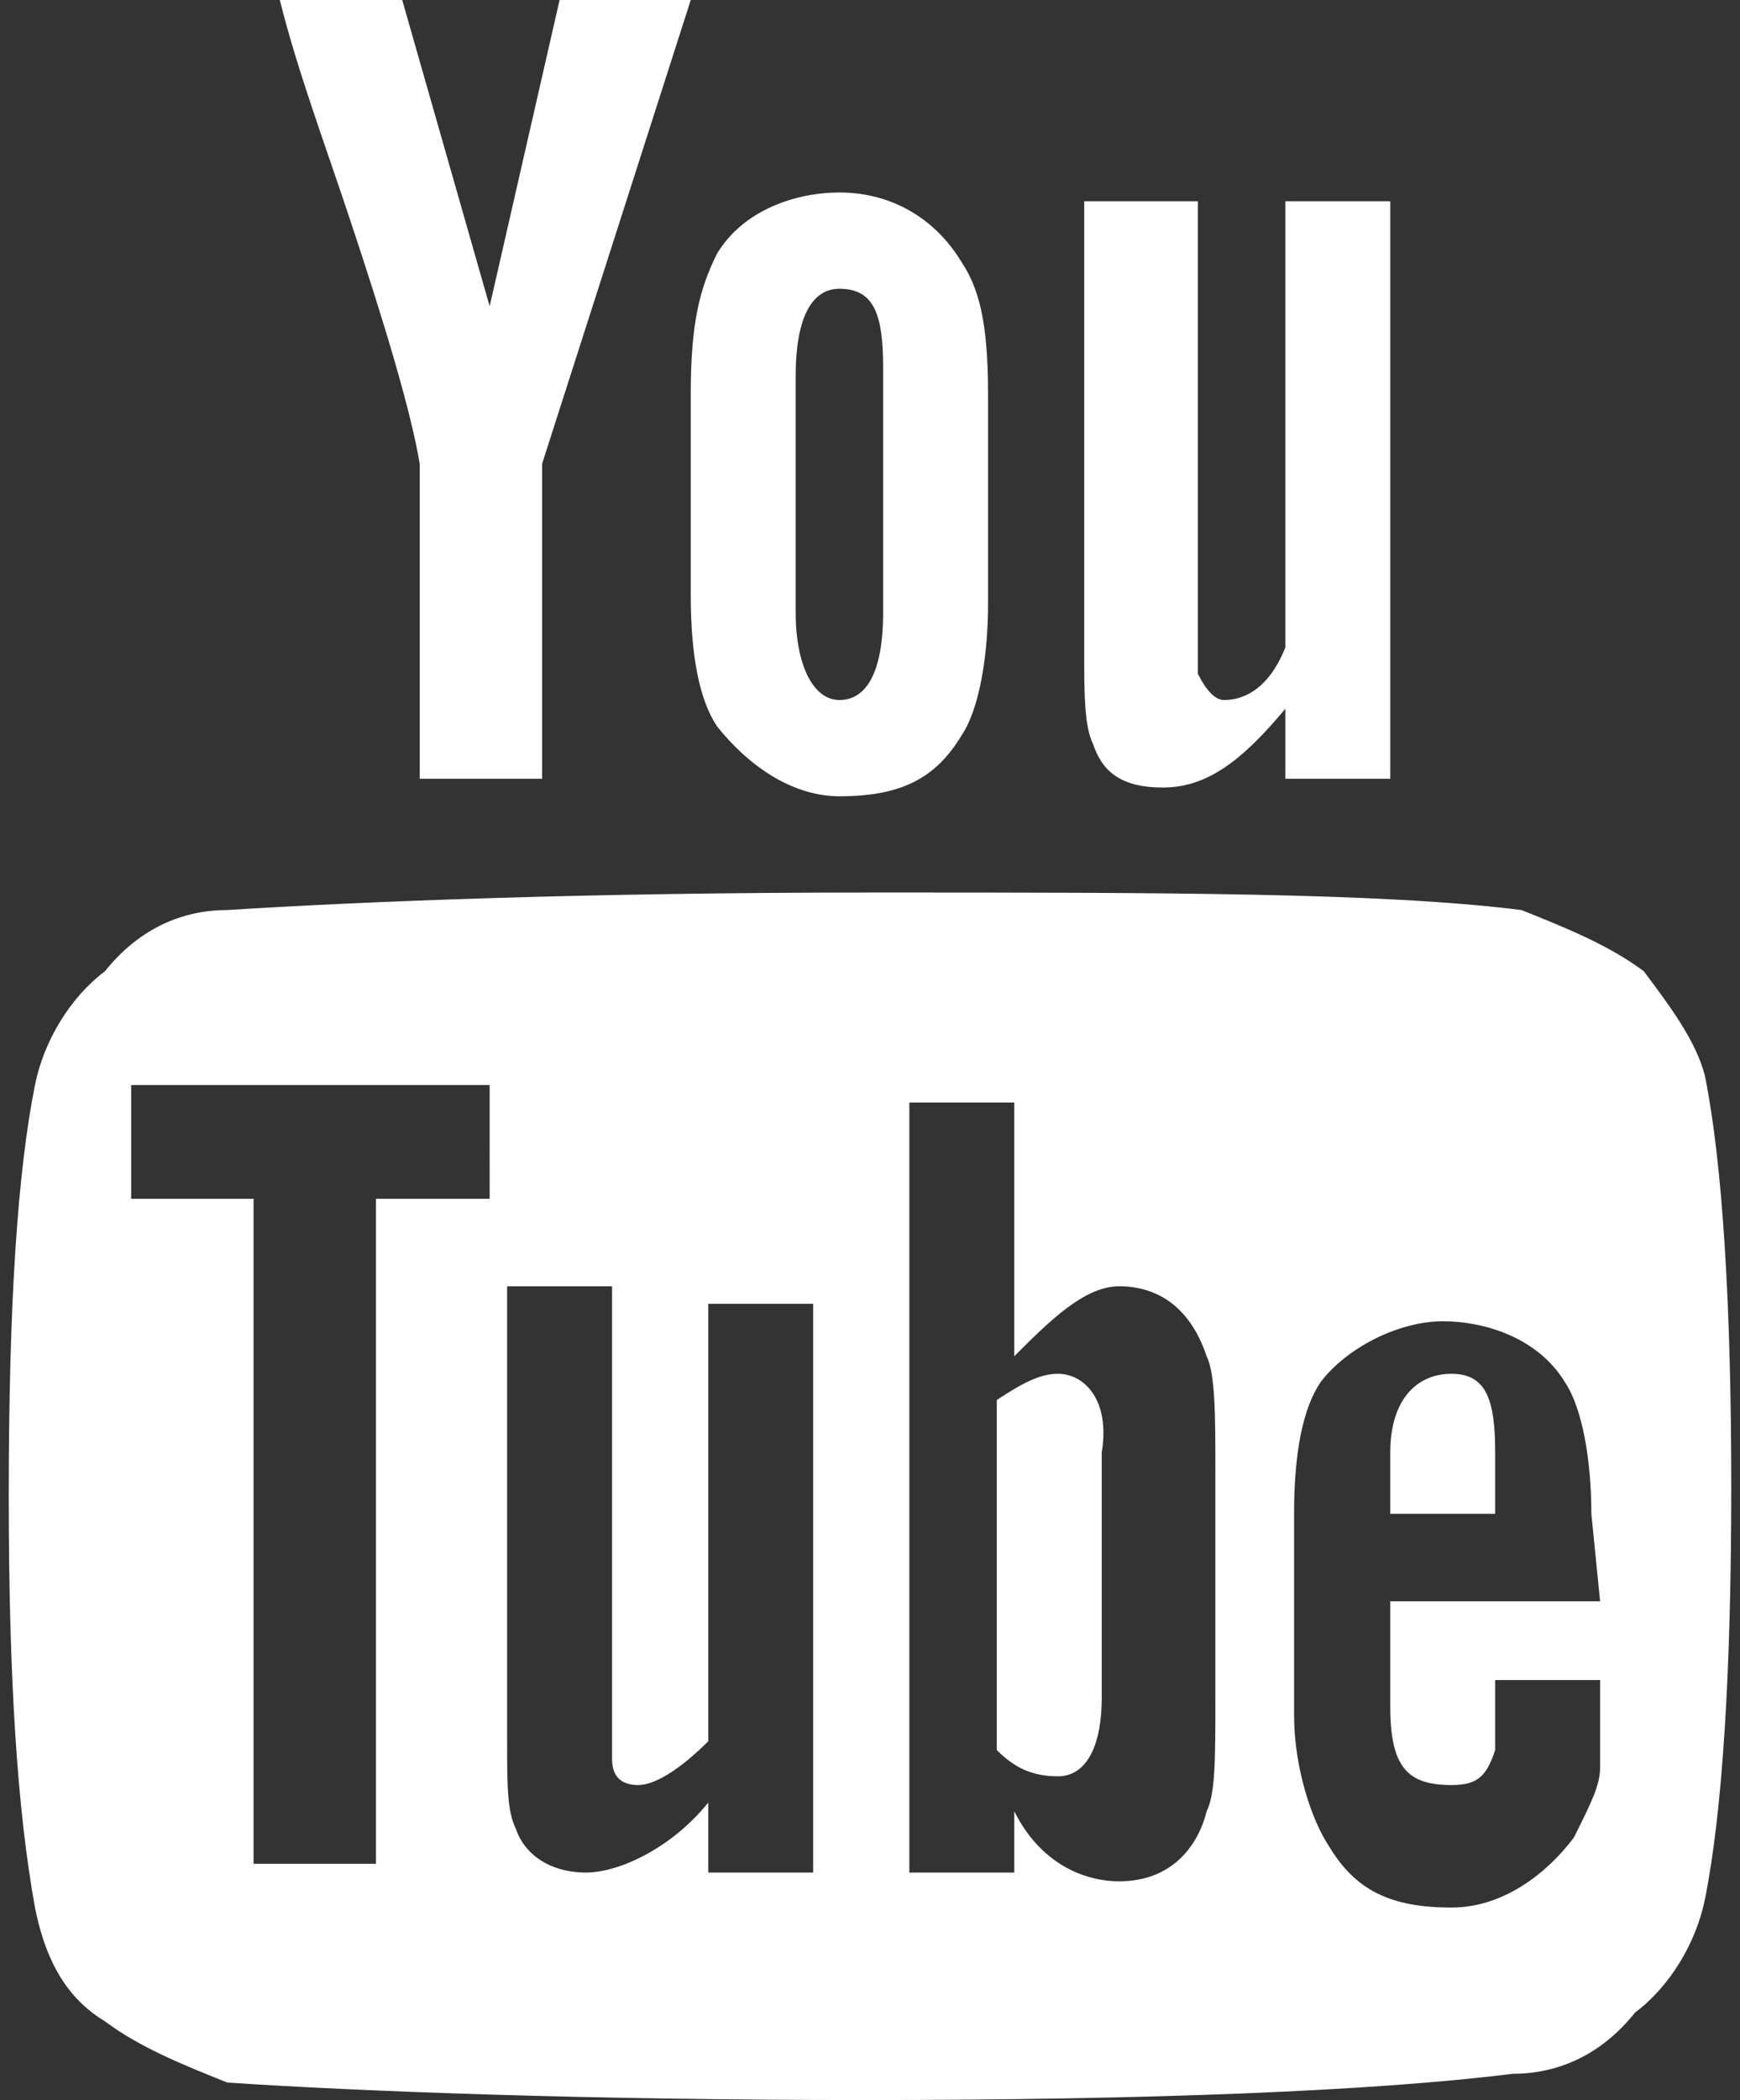
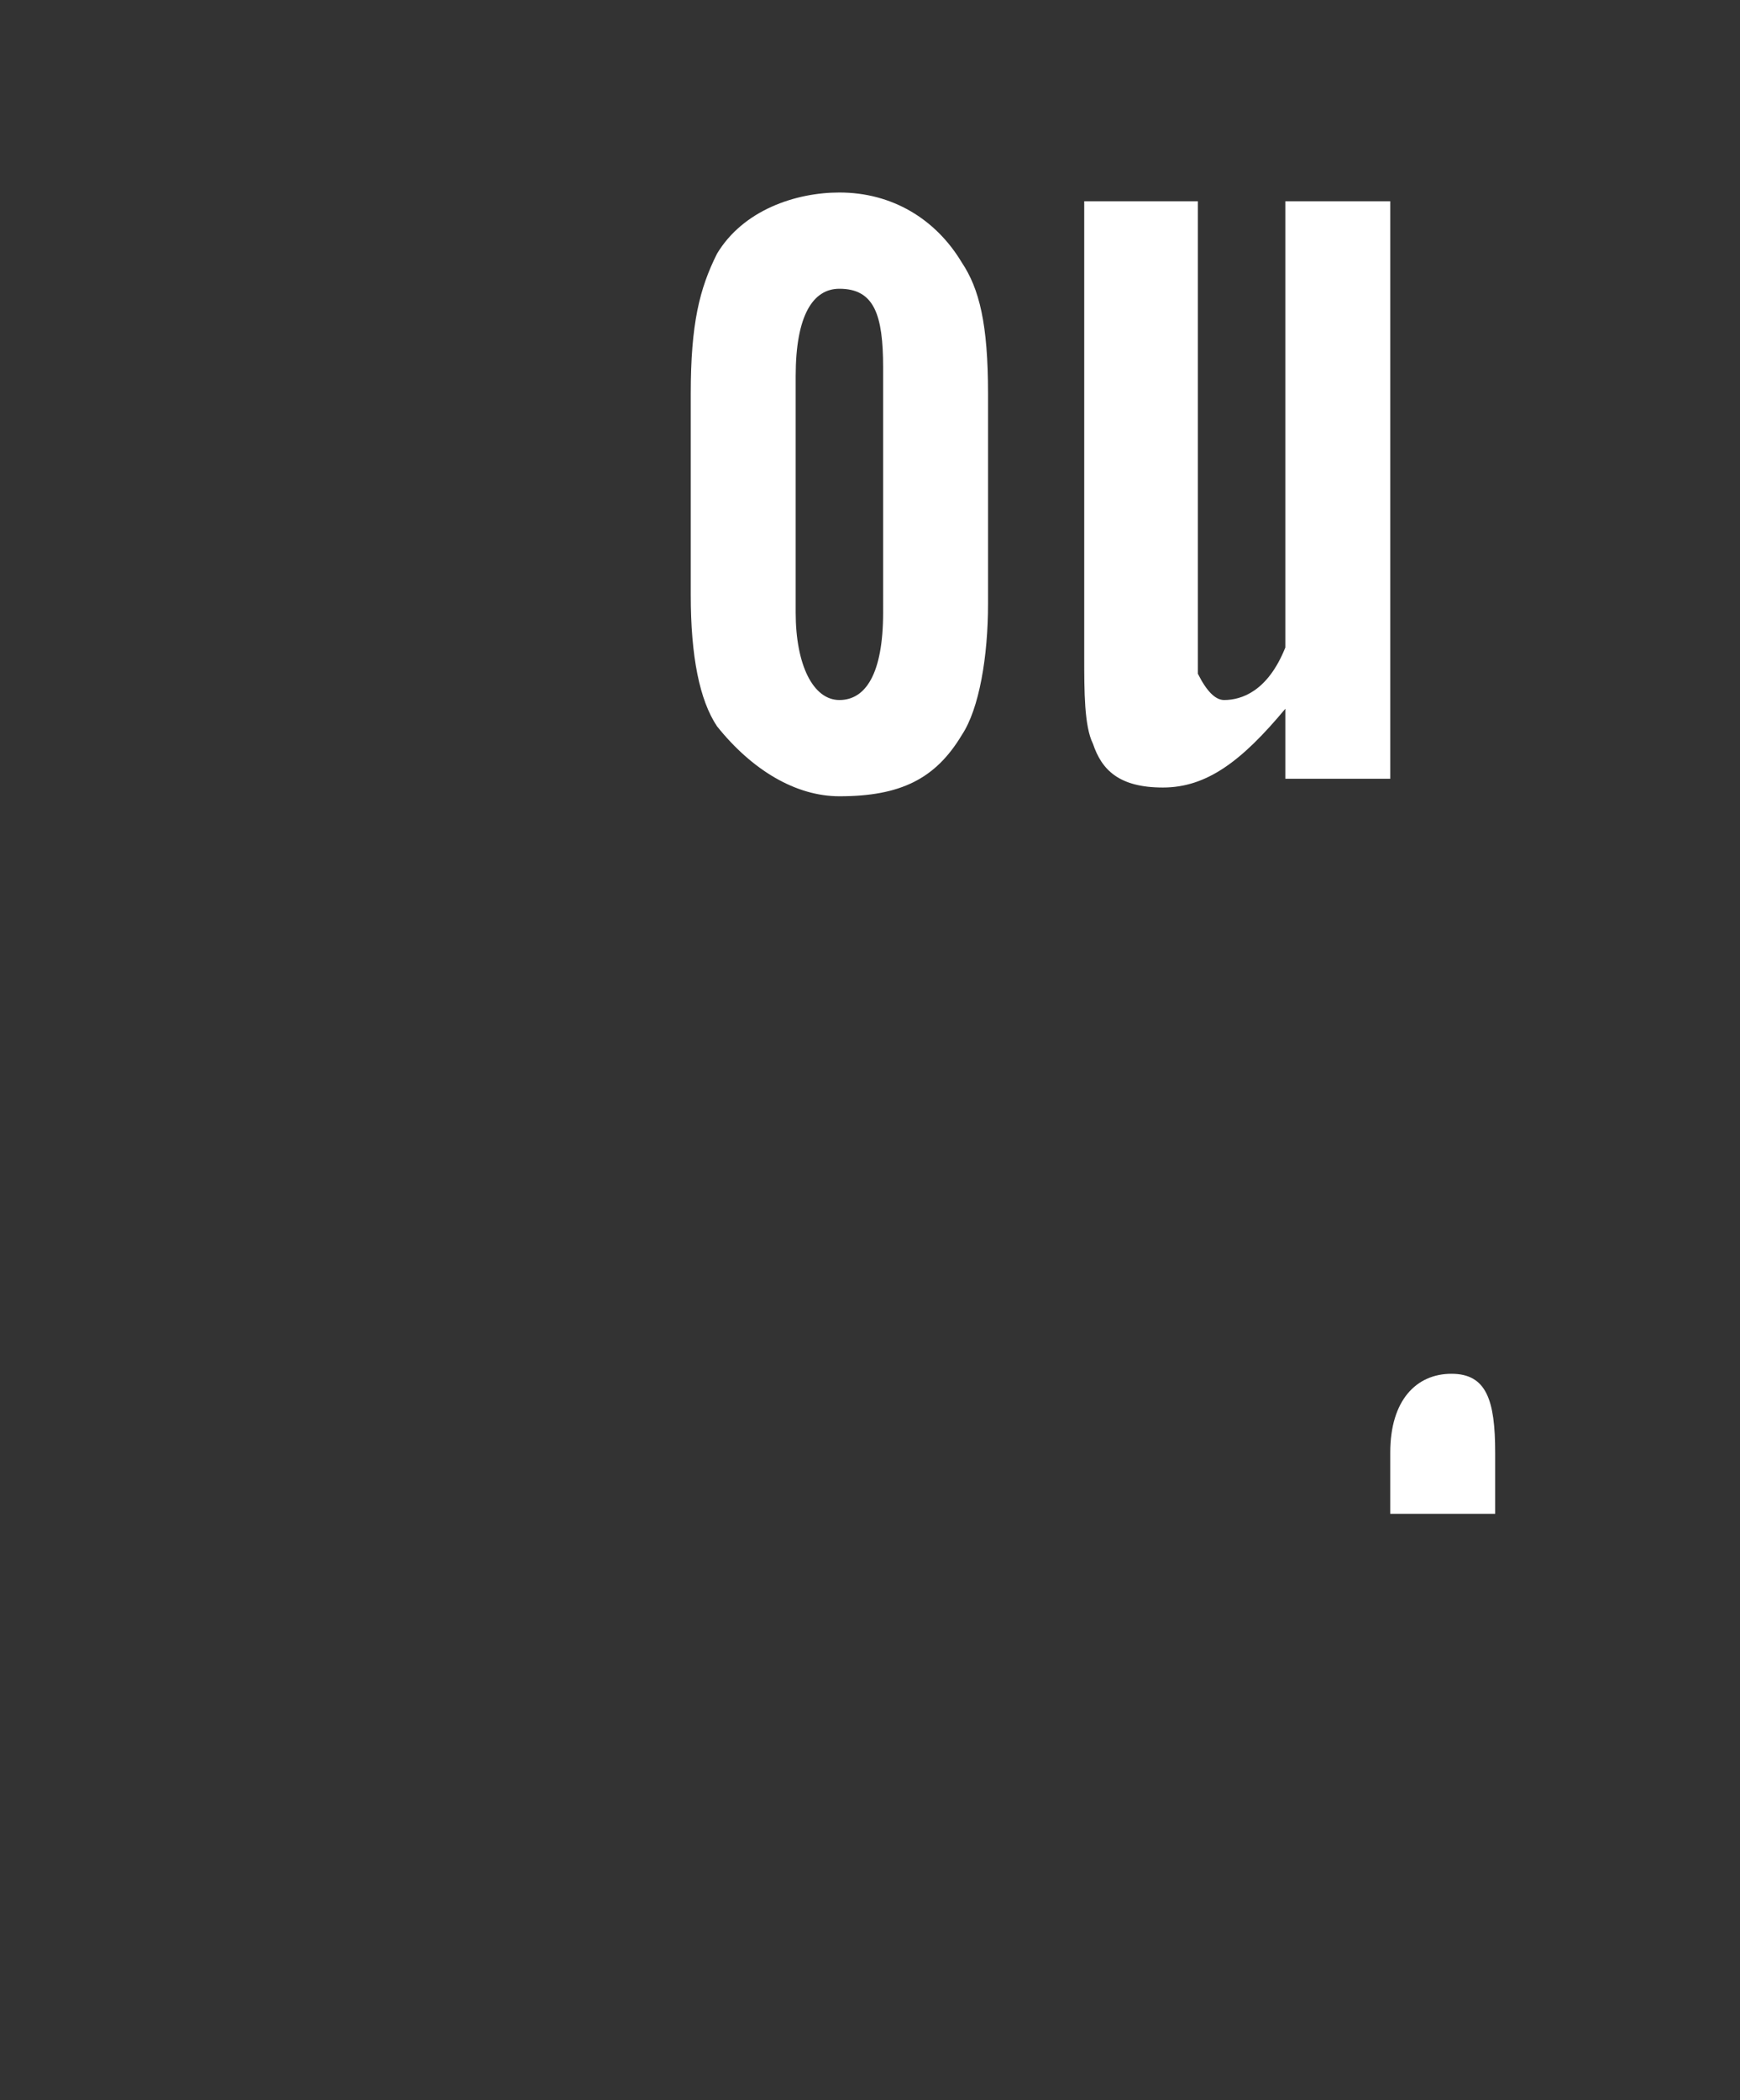
<svg xmlns="http://www.w3.org/2000/svg" version="1.1" id="youtube" x="0px" y="0px" width="19.9px" height="24px" viewBox="0 0 19.9 24" style="enable-background:new 0 0 19.9 24;" xml:space="preserve">
  <rect x="0" y="0" width="19.9" height="24" fill="#333333" stroke="none" />
  <style type="text/css"> .st0{fill:#FFFFFF;} </style>
  <g>
    <g>
      <path class="st0" d="M12.4,2.3v5.2c0,0.4,0,0.8,0.1,1c0.1,0.3,0.3,0.5,0.8,0.5s0.9-0.3,1.4-0.9v0.8h1.2V2.3h-1.2v5.1 C14.5,7.9,14.2,8,14,8c-0.1,0-0.2-0.1-0.3-0.3c0,0,0-0.2,0-0.4V2.3H12.4z" />
      <path class="st0" d="M9.6,9.1c0.7,0,1.1-0.2,1.4-0.7c0.2-0.3,0.3-0.9,0.3-1.5V4.5c0-0.8-0.1-1.2-0.3-1.5c-0.3-0.5-0.8-0.8-1.4-0.8 c-0.5,0-1.1,0.2-1.4,0.7C8,3.3,7.9,3.7,7.9,4.5v2.3C7.9,7.5,8,8,8.2,8.3C8.6,8.8,9.1,9.1,9.6,9.1z M9.1,4.3c0-0.7,0.2-1,0.5-1 c0.4,0,0.5,0.3,0.5,0.9V7c0,0.7-0.2,1-0.5,1C9.3,8,9.1,7.6,9.1,7V4.3z" />
-       <path class="st0" d="M6.2,8.9V5.3L7.9,0H6.4L5.6,3.5L4.6,0H3.2C3.4,0.8,3.7,1.6,4,2.5c0.4,1.2,0.7,2.2,0.8,2.8v3.6H6.2L6.2,8.9 L6.2,8.9z" />
-       <path class="st0" d="M18.8,11.1c-0.4-0.3-0.9-0.5-1.4-0.7c-1.6-0.2-4.1-0.2-7.4-0.2s-5.8,0.1-7.4,0.2c-0.5,0-1,0.2-1.4,0.7 c-0.4,0.3-0.7,0.8-0.8,1.3c-0.2,1-0.3,2.5-0.3,4.7c0,2.1,0.1,3.6,0.3,4.7c0.1,0.5,0.3,1,0.8,1.3c0.4,0.3,0.9,0.5,1.4,0.7 C4.1,23.9,6.7,24,9.9,24s5.8-0.1,7.4-0.3c0.5,0,1-0.2,1.4-0.7c0.4-0.3,0.7-0.8,0.8-1.3c0.2-1,0.3-2.6,0.3-4.7 c0-2.1-0.1-3.7-0.3-4.7C19.4,11.9,19.1,11.5,18.8,11.1z M5.7,13.7H4.3v7.6H2.9v-7.6H1.5v-1.3h4.1V13.7L5.7,13.7z M9.3,21.4H8.1 v-0.8c-0.4,0.5-1,0.8-1.4,0.8c-0.4,0-0.7-0.2-0.8-0.5c-0.1-0.2-0.1-0.5-0.1-1v-5.2H7v5c0,0.3,0,0.4,0,0.4c0,0.2,0.1,0.3,0.3,0.3 c0.2,0,0.5-0.2,0.8-0.5v-5h1.2L9.3,21.4L9.3,21.4L9.3,21.4z M13.9,19.4c0,0.7,0,1.1-0.1,1.3c-0.1,0.4-0.4,0.8-1,0.8 c-0.4,0-0.9-0.2-1.2-0.8v0.7h-1.2v-8.8h1.2v2.9c0.4-0.4,0.8-0.8,1.2-0.8c0.4,0,0.8,0.2,1,0.8c0.1,0.2,0.1,0.7,0.1,1.3 C13.9,16.8,13.9,19.4,13.9,19.4z M18.3,18.3h-2.4v1.2c0,0.7,0.2,0.9,0.7,0.9c0.3,0,0.4-0.1,0.5-0.4c0-0.1,0-0.3,0-0.8h1.2v0.2 c0,0.4,0,0.7,0,0.8c0,0.2-0.1,0.4-0.3,0.8c-0.3,0.4-0.8,0.8-1.4,0.8c-0.7,0-1.1-0.2-1.4-0.7c-0.2-0.3-0.4-0.9-0.4-1.5v-2.3 c0-0.7,0.1-1.2,0.3-1.5c0.3-0.4,0.9-0.7,1.4-0.7c0.5,0,1.1,0.2,1.4,0.7c0.2,0.3,0.3,0.9,0.3,1.5L18.3,18.3L18.3,18.3L18.3,18.3z" />
      <path class="st0" d="M16.6,15.7c-0.4,0-0.7,0.3-0.7,0.9v0.7h1.2v-0.7C17.1,16,17,15.7,16.6,15.7z" />
-       <path class="st0" d="M12.1,15.7c-0.2,0-0.4,0.1-0.7,0.3v4c0.2,0.2,0.4,0.3,0.7,0.3c0.3,0,0.5-0.3,0.5-0.9v-2.8 C12.7,16,12.4,15.7,12.1,15.7z" />
    </g>
  </g>
</svg>